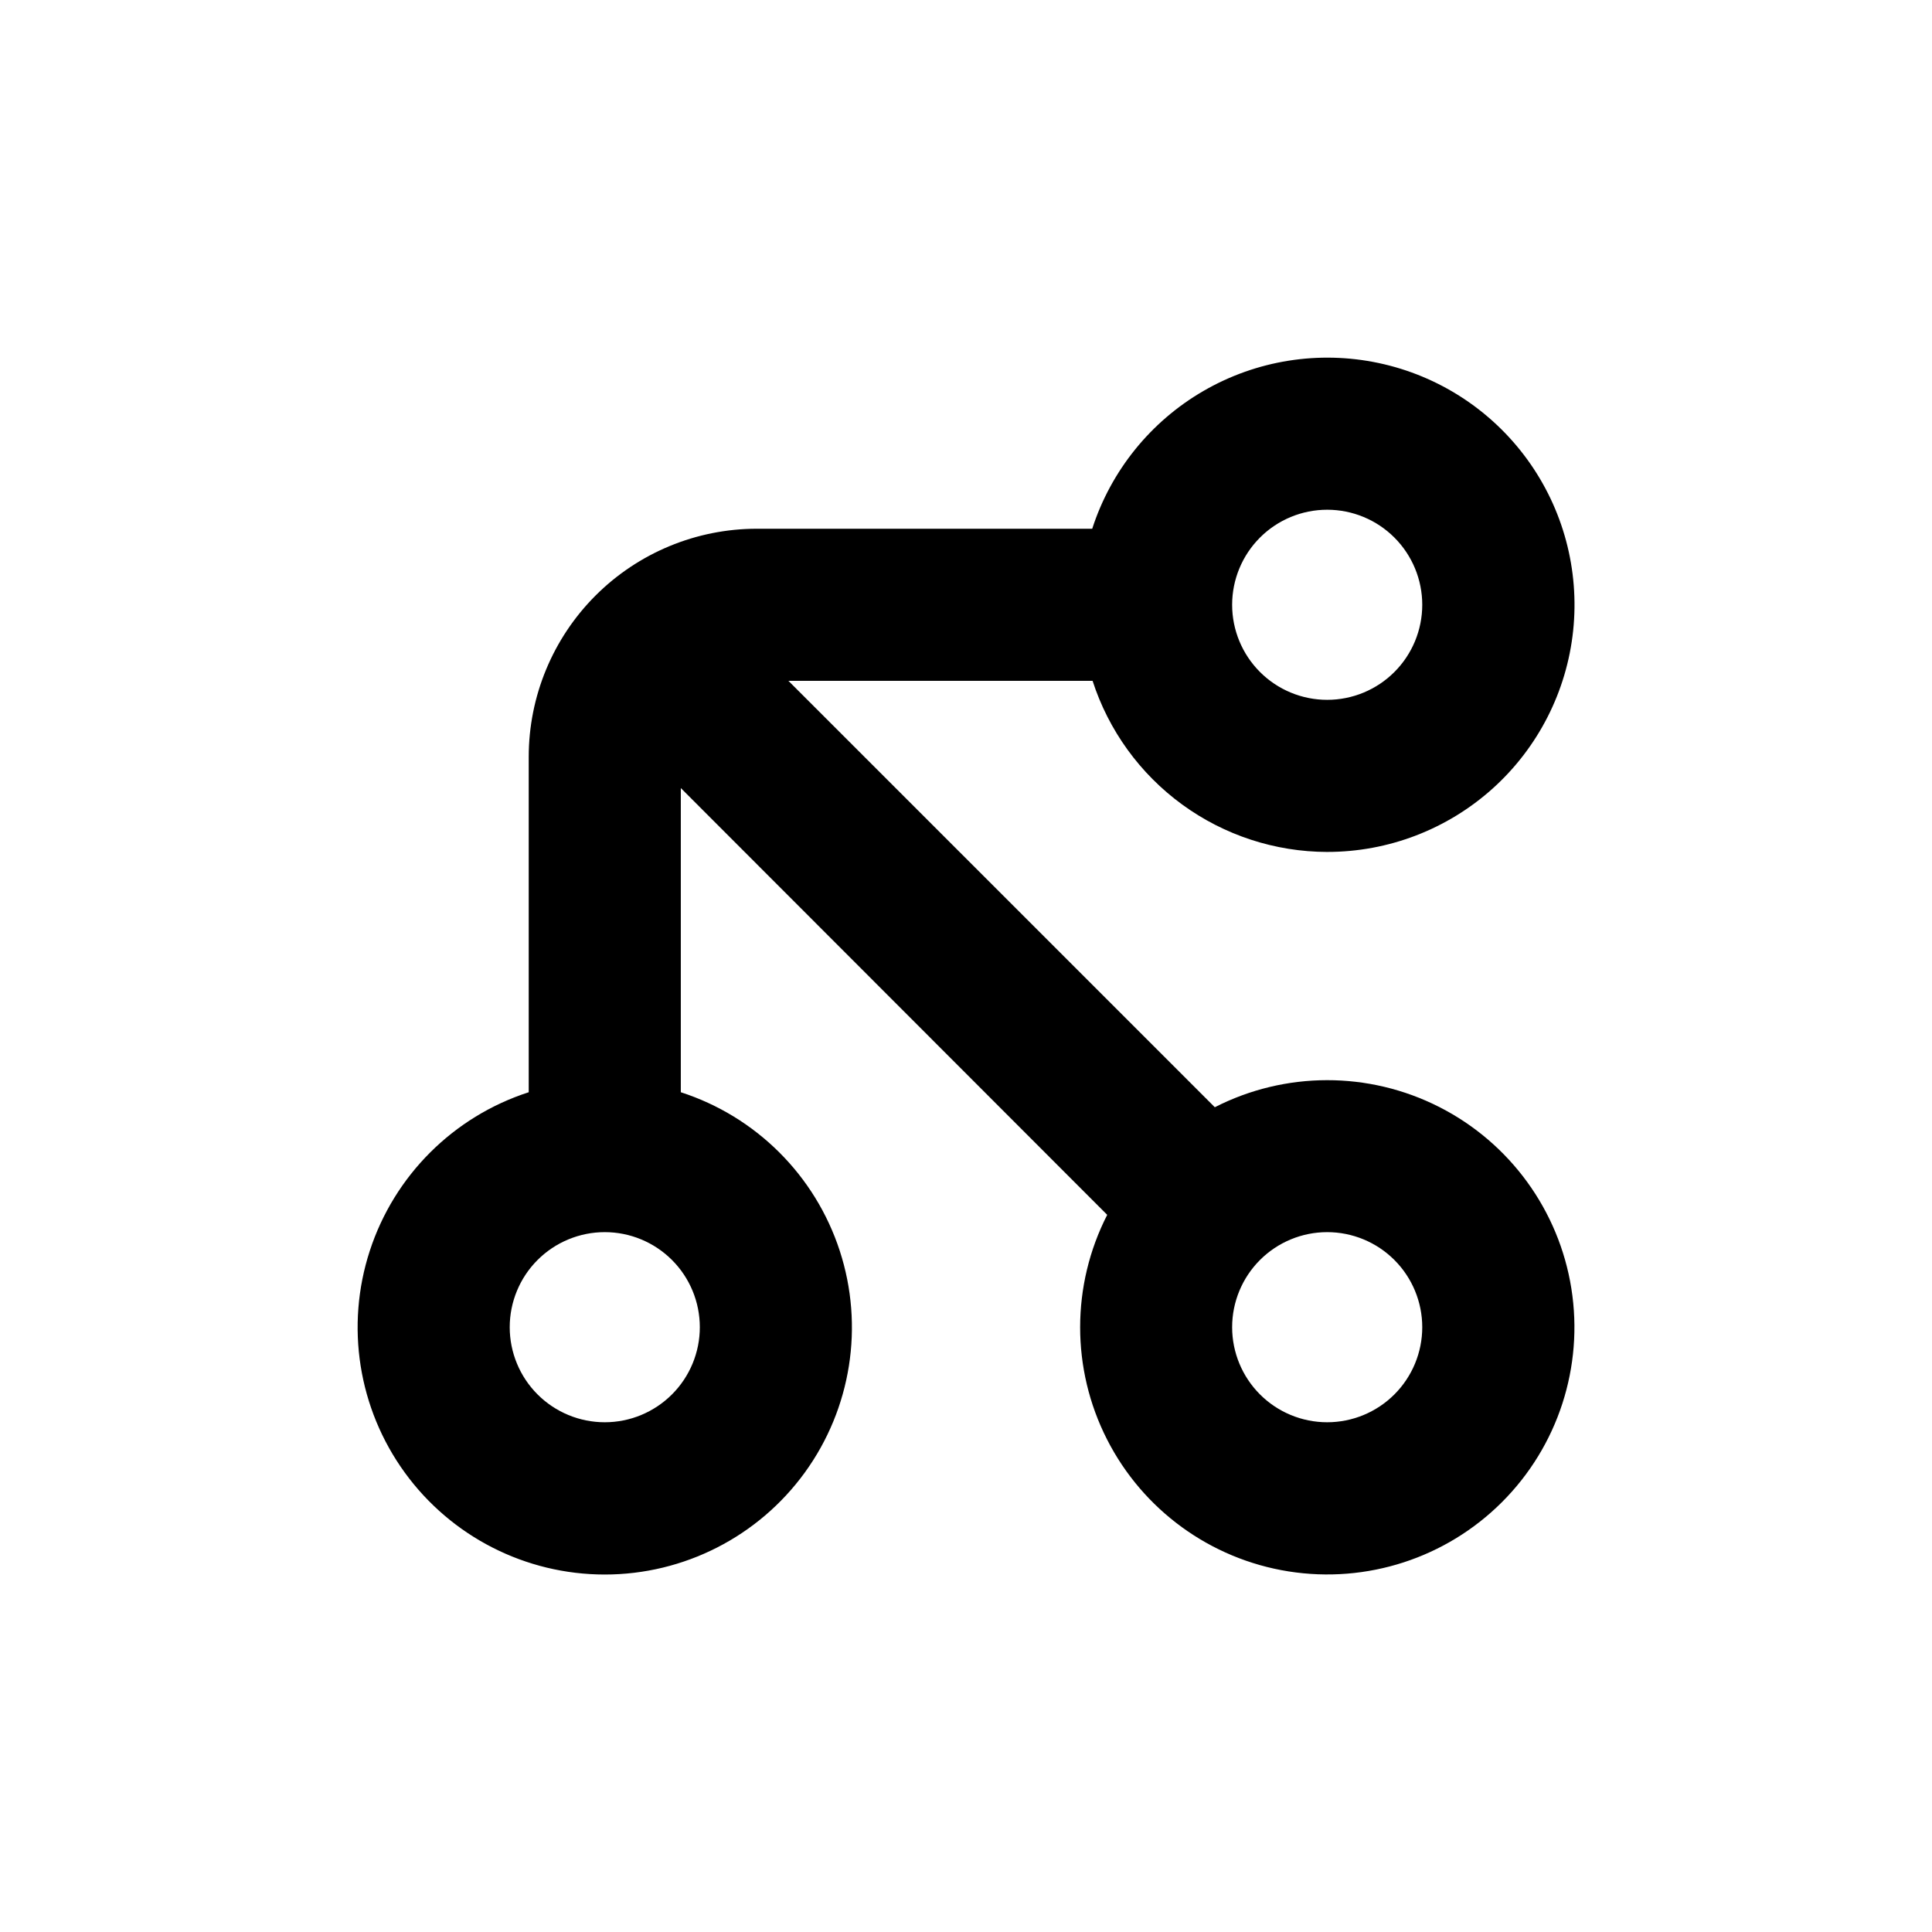
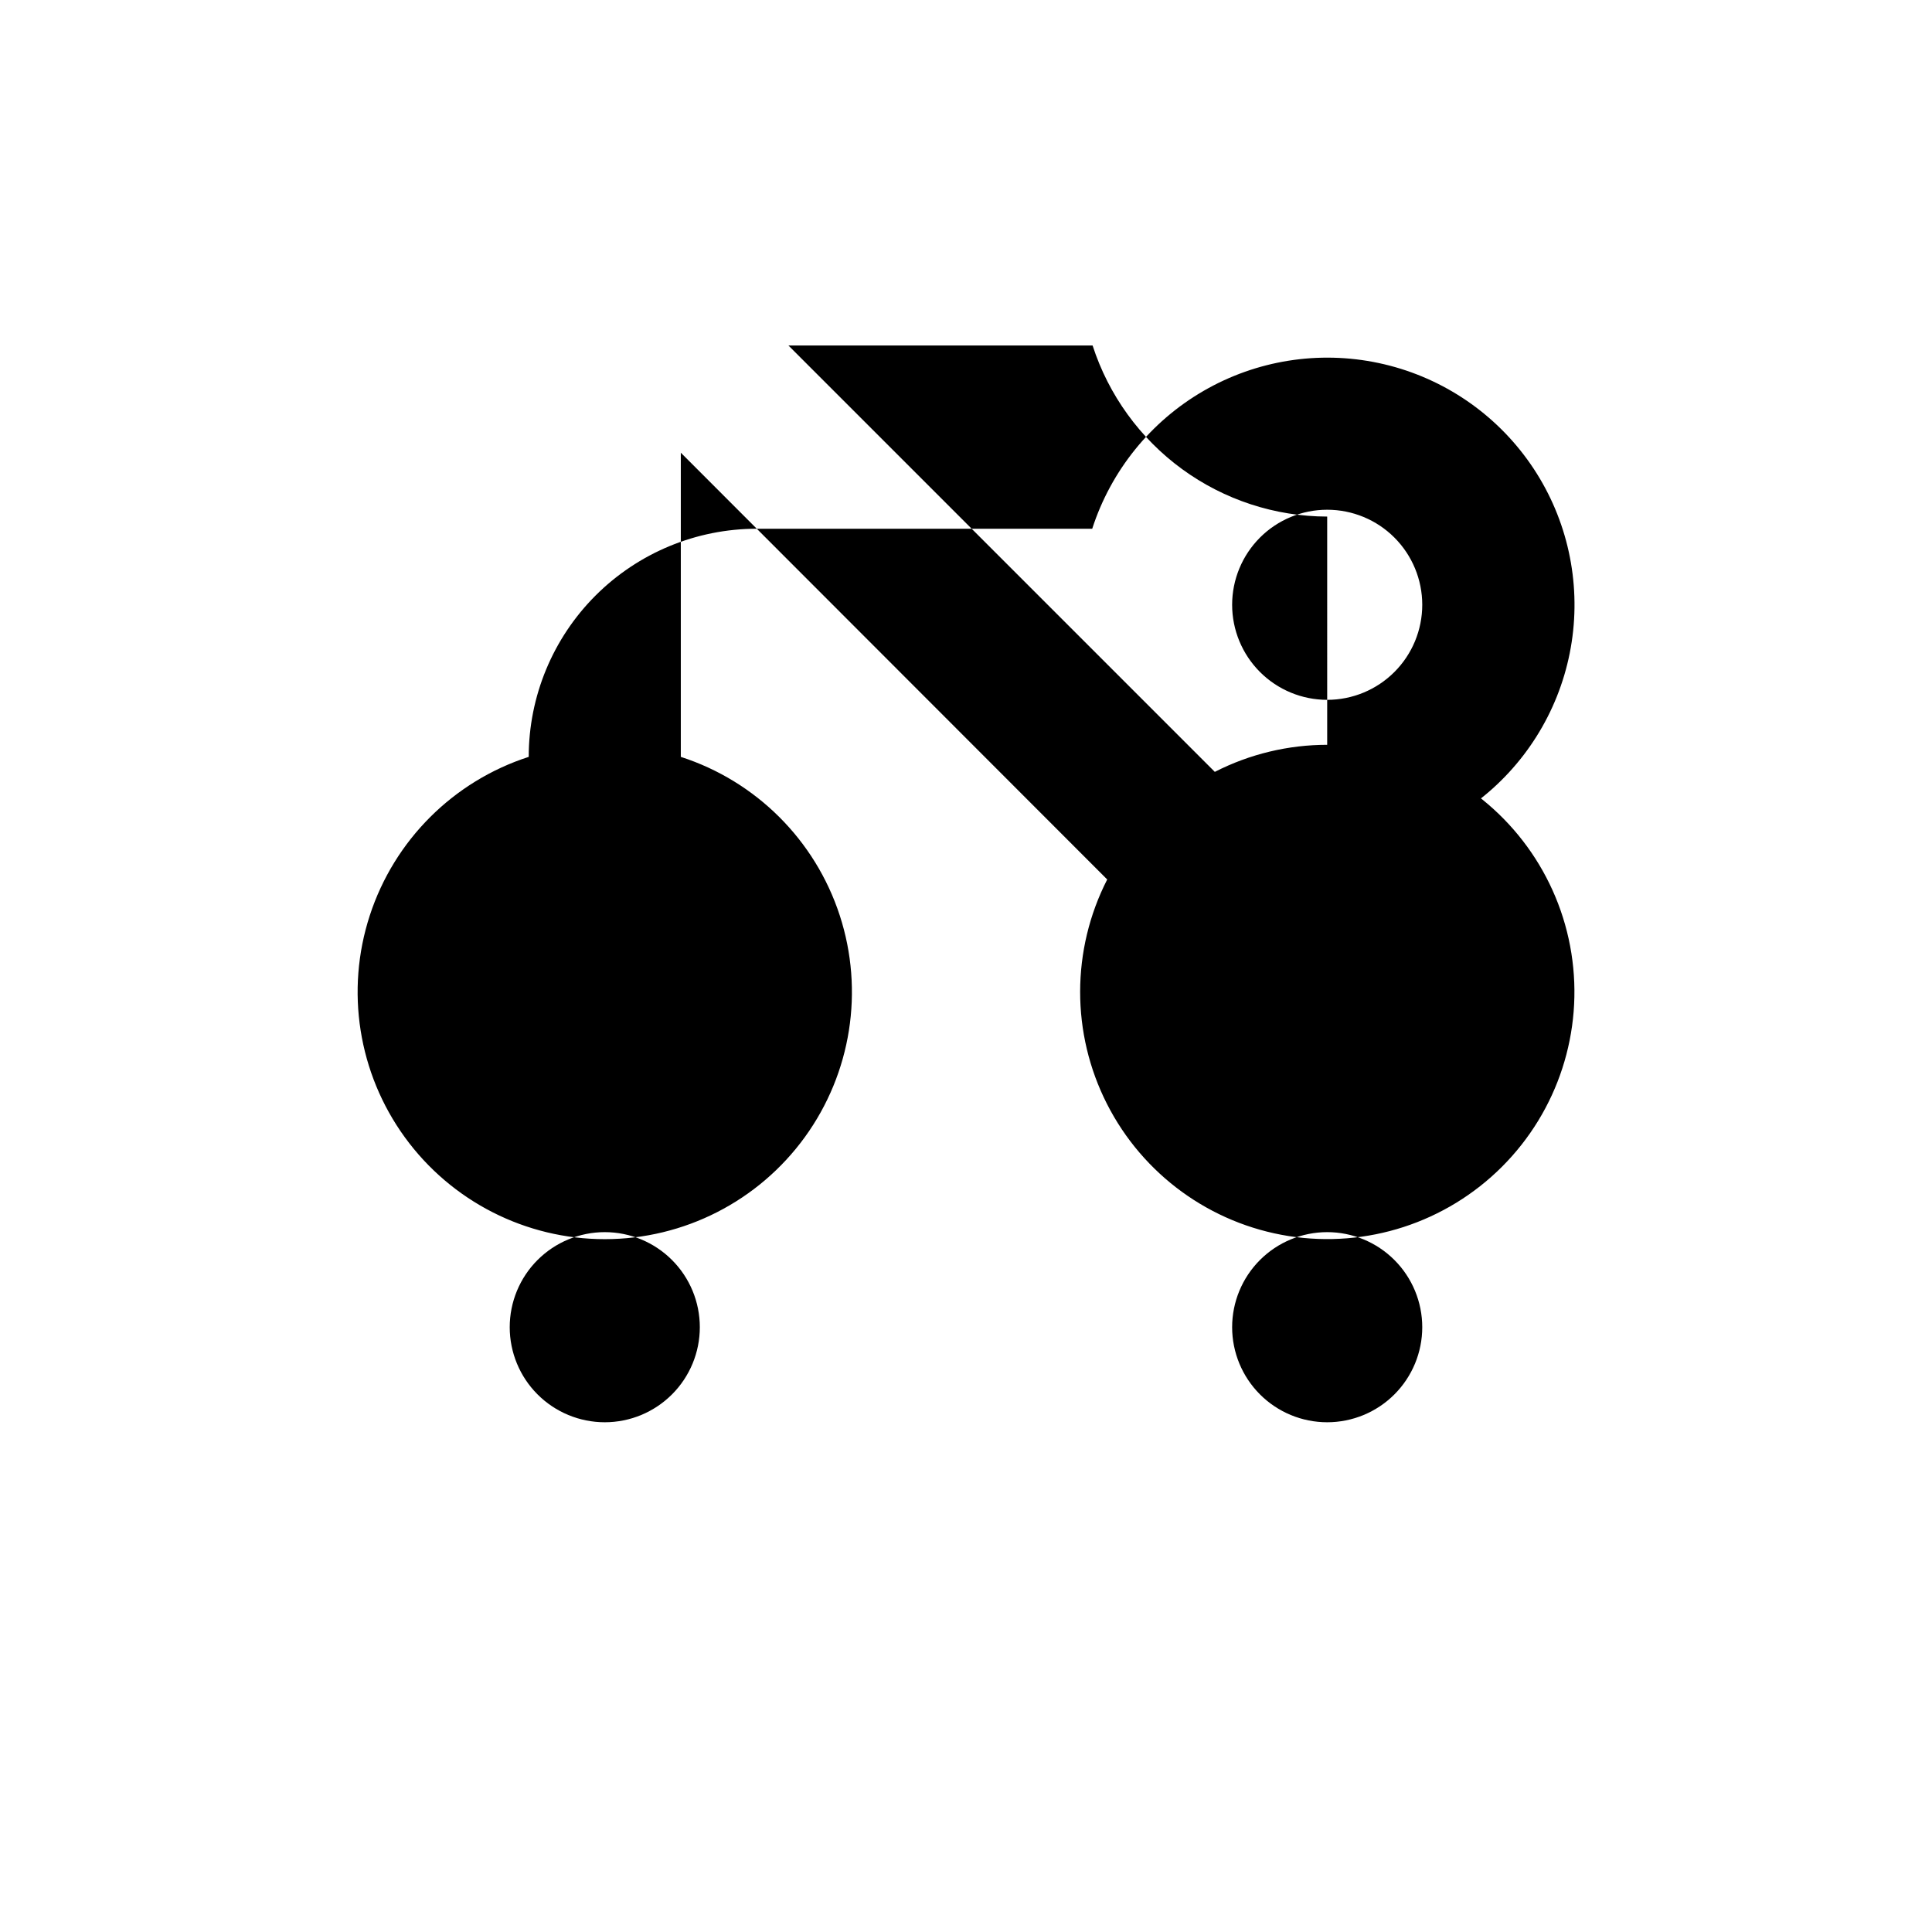
<svg xmlns="http://www.w3.org/2000/svg" fill="#000000" width="800px" height="800px" version="1.1" viewBox="144 144 512 512">
-   <path d="m495.72 369.77c16.191 0.012 31.816-5.977 43.855-16.805 12.035-10.832 19.633-25.738 21.328-41.844 1.691-16.105-2.641-32.266-12.164-45.363-9.523-13.094-23.559-22.199-39.398-25.555-15.844-3.359-32.367-0.727-46.383 7.387-14.012 8.109-24.527 21.125-29.508 36.531h-88.875c-16.031 0-31.41 6.371-42.75 17.707-11.336 11.34-17.707 26.719-17.707 42.75v88.875c-19.957 6.453-35.617 22.074-42.117 42.02-6.5 19.941-3.055 41.793 9.266 58.77 12.32 16.977 32.027 27.023 53.004 27.023 20.977 0 40.684-10.047 53.008-27.023 12.32-16.977 15.766-38.828 9.266-58.77-6.5-19.945-22.16-35.566-42.121-42.02v-80.609l113 113.1c-9.543 18.68-9.566 40.797-0.059 59.492 9.508 18.699 27.395 31.711 48.109 35 20.715 3.289 41.754-3.543 56.582-18.375 14.832-14.828 21.664-35.867 18.375-56.582-3.289-20.715-16.301-38.602-35-48.109-18.695-9.508-40.812-9.484-59.492 0.059l-113-113h80.609c4.254 13.152 12.559 24.621 23.727 32.766 11.164 8.145 24.625 12.547 38.445 12.578zm0-90.688v0.004c6.68 0 13.09 2.652 17.812 7.375 4.723 4.727 7.379 11.133 7.379 17.812 0 6.684-2.656 13.09-7.379 17.812-4.723 4.727-11.133 7.379-17.812 7.379-6.68 0-13.09-2.652-17.812-7.379-4.723-4.723-7.379-11.129-7.379-17.812 0-6.68 2.656-13.086 7.379-17.812 4.723-4.723 11.133-7.375 17.812-7.375zm-166.26 216.64c0 6.68-2.652 13.09-7.379 17.812-4.723 4.723-11.129 7.379-17.812 7.379-6.68 0-13.086-2.656-17.812-7.379-4.723-4.723-7.375-11.133-7.375-17.812 0-6.68 2.652-13.09 7.375-17.812 4.727-4.723 11.133-7.379 17.812-7.379 6.684 0 13.09 2.656 17.812 7.379 4.727 4.723 7.379 11.133 7.379 17.812zm166.26-25.191c6.68 0 13.09 2.656 17.812 7.379s7.379 11.133 7.379 17.812c0 6.68-2.656 13.09-7.379 17.812s-11.133 7.379-17.812 7.379c-6.68 0-13.09-2.656-17.812-7.379s-7.379-11.133-7.379-17.812c0-6.68 2.656-13.09 7.379-17.812s11.133-7.379 17.812-7.379z" />
+   <path d="m495.72 369.77c16.191 0.012 31.816-5.977 43.855-16.805 12.035-10.832 19.633-25.738 21.328-41.844 1.691-16.105-2.641-32.266-12.164-45.363-9.523-13.094-23.559-22.199-39.398-25.555-15.844-3.359-32.367-0.727-46.383 7.387-14.012 8.109-24.527 21.125-29.508 36.531h-88.875c-16.031 0-31.41 6.371-42.75 17.707-11.336 11.34-17.707 26.719-17.707 42.75c-19.957 6.453-35.617 22.074-42.117 42.02-6.5 19.941-3.055 41.793 9.266 58.77 12.32 16.977 32.027 27.023 53.004 27.023 20.977 0 40.684-10.047 53.008-27.023 12.32-16.977 15.766-38.828 9.266-58.77-6.5-19.945-22.16-35.566-42.121-42.02v-80.609l113 113.1c-9.543 18.68-9.566 40.797-0.059 59.492 9.508 18.699 27.395 31.711 48.109 35 20.715 3.289 41.754-3.543 56.582-18.375 14.832-14.828 21.664-35.867 18.375-56.582-3.289-20.715-16.301-38.602-35-48.109-18.695-9.508-40.812-9.484-59.492 0.059l-113-113h80.609c4.254 13.152 12.559 24.621 23.727 32.766 11.164 8.145 24.625 12.547 38.445 12.578zm0-90.688v0.004c6.68 0 13.09 2.652 17.812 7.375 4.723 4.727 7.379 11.133 7.379 17.812 0 6.684-2.656 13.09-7.379 17.812-4.723 4.727-11.133 7.379-17.812 7.379-6.68 0-13.09-2.652-17.812-7.379-4.723-4.723-7.379-11.129-7.379-17.812 0-6.68 2.656-13.086 7.379-17.812 4.723-4.723 11.133-7.375 17.812-7.375zm-166.26 216.64c0 6.68-2.652 13.09-7.379 17.812-4.723 4.723-11.129 7.379-17.812 7.379-6.68 0-13.086-2.656-17.812-7.379-4.723-4.723-7.375-11.133-7.375-17.812 0-6.68 2.652-13.09 7.375-17.812 4.727-4.723 11.133-7.379 17.812-7.379 6.684 0 13.09 2.656 17.812 7.379 4.727 4.723 7.379 11.133 7.379 17.812zm166.26-25.191c6.68 0 13.09 2.656 17.812 7.379s7.379 11.133 7.379 17.812c0 6.68-2.656 13.09-7.379 17.812s-11.133 7.379-17.812 7.379c-6.68 0-13.09-2.656-17.812-7.379s-7.379-11.133-7.379-17.812c0-6.68 2.656-13.09 7.379-17.812s11.133-7.379 17.812-7.379z" />
</svg>